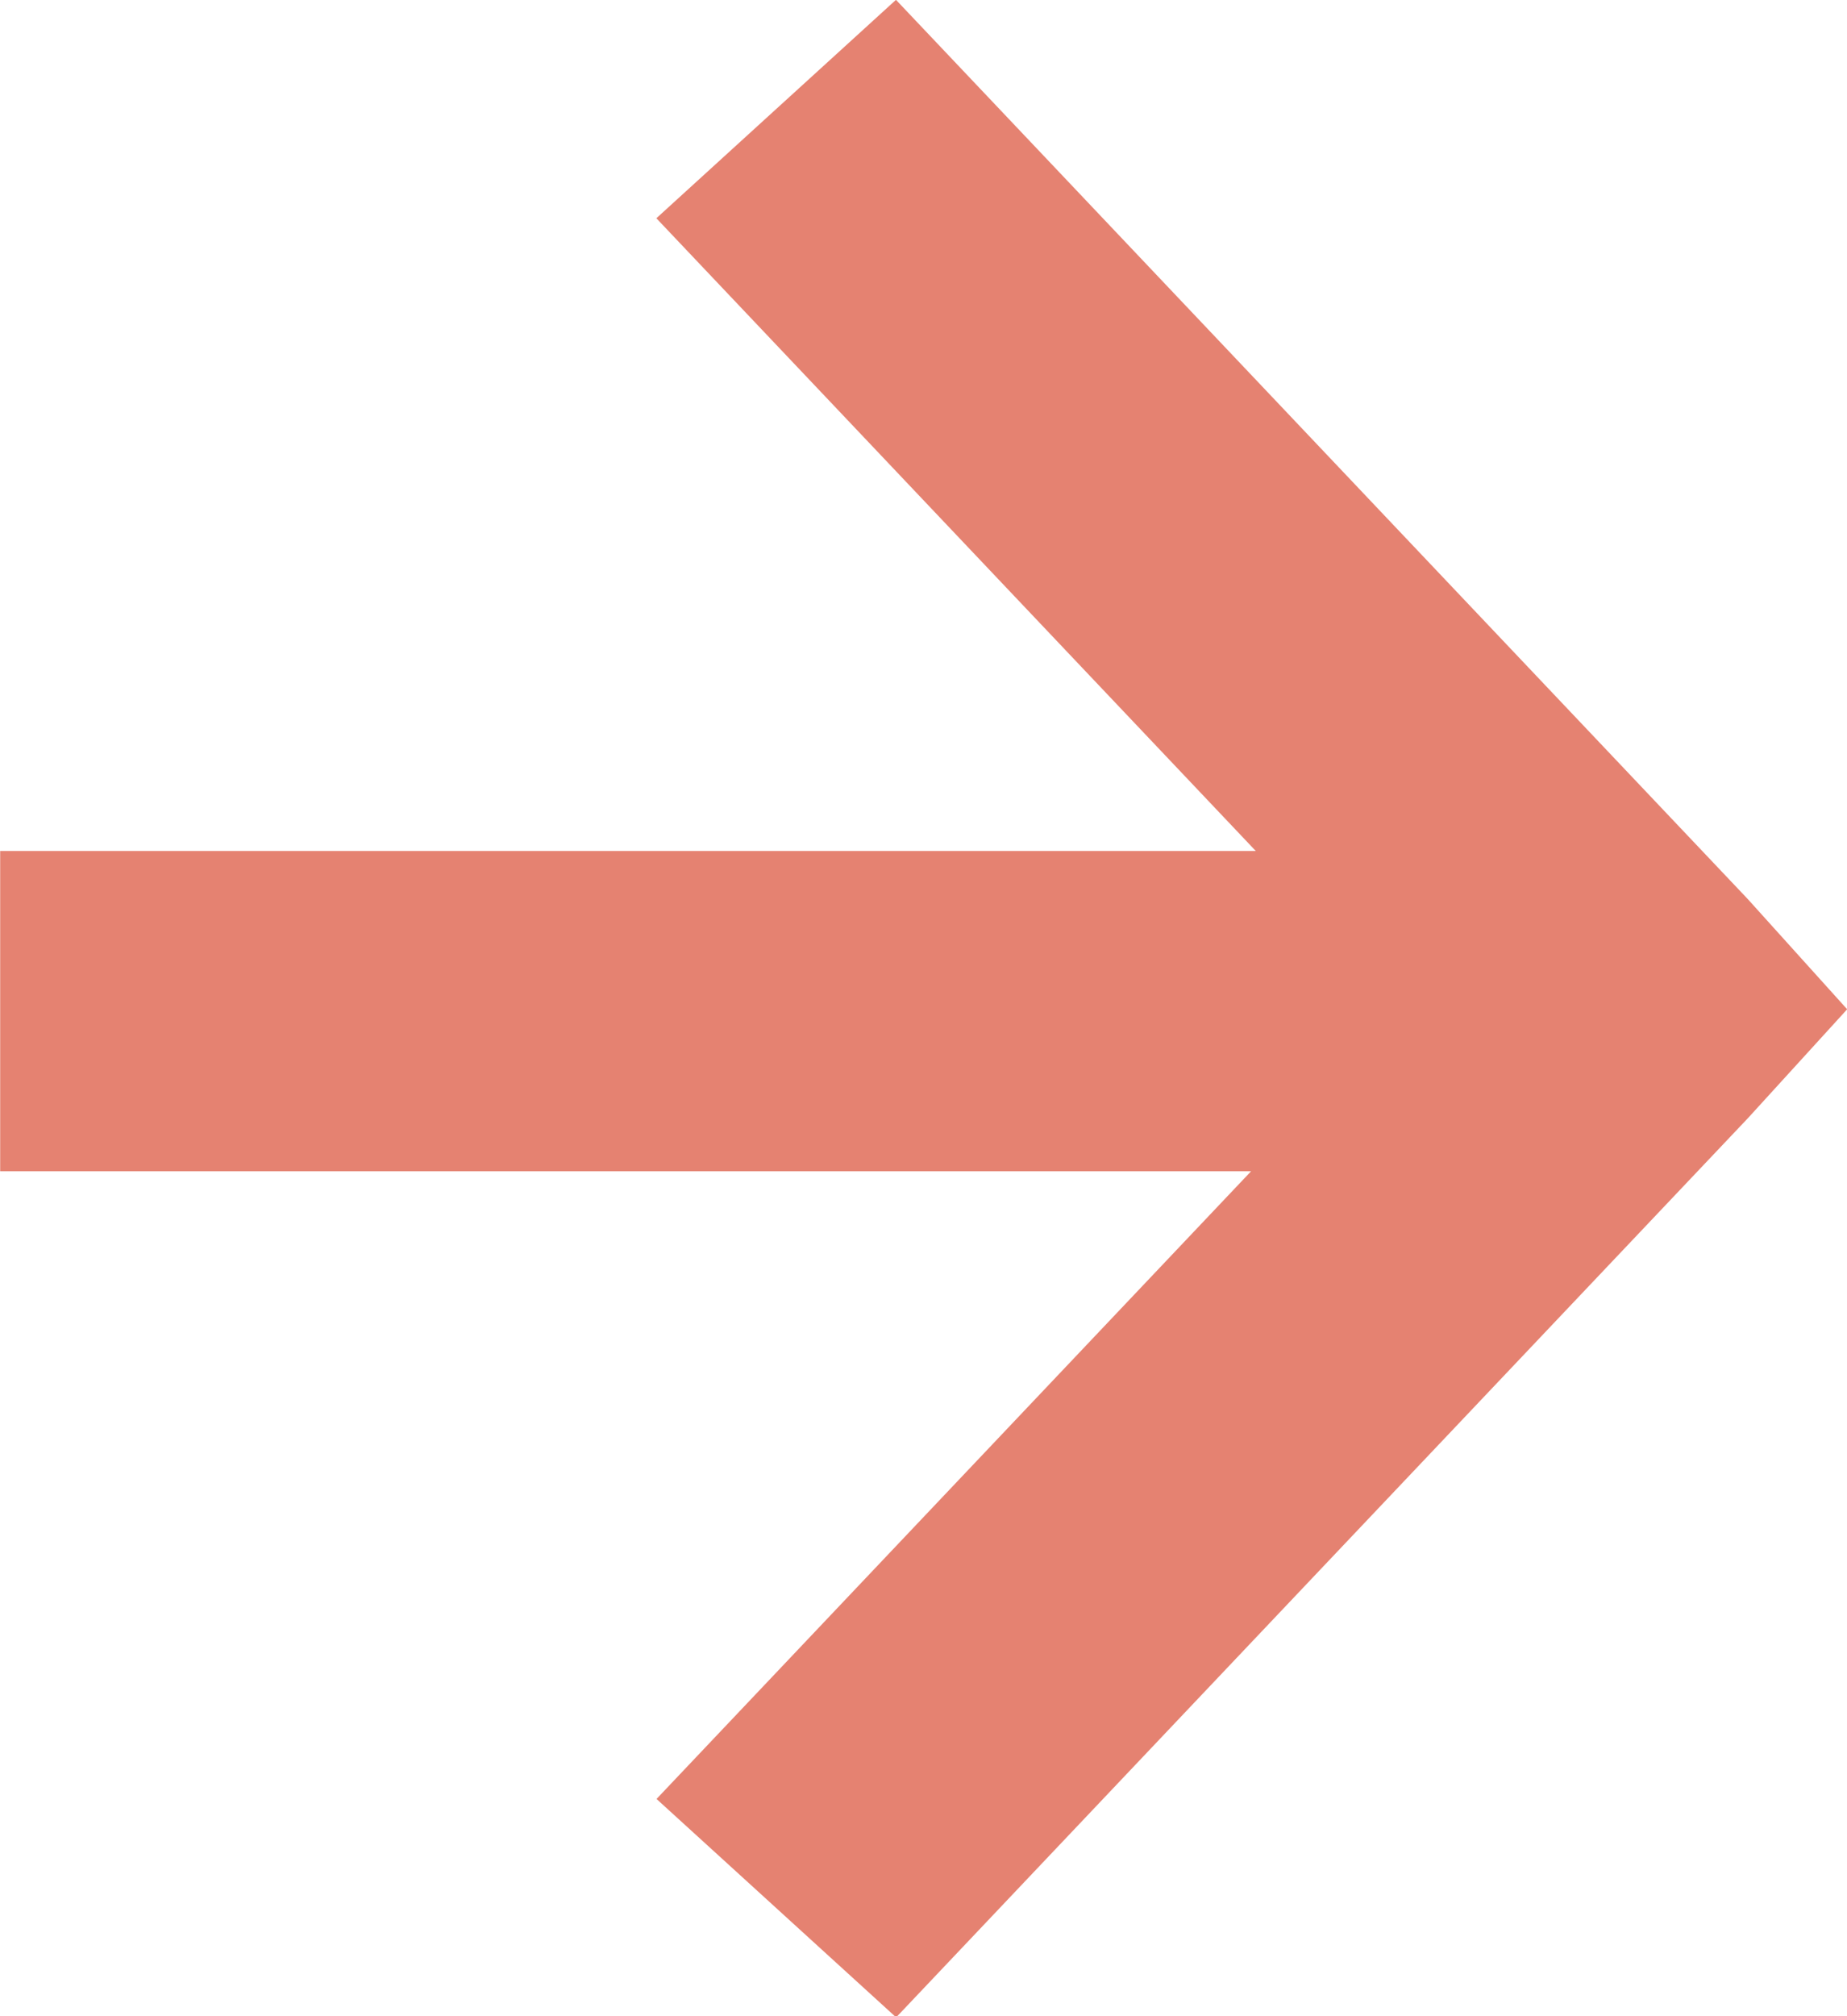
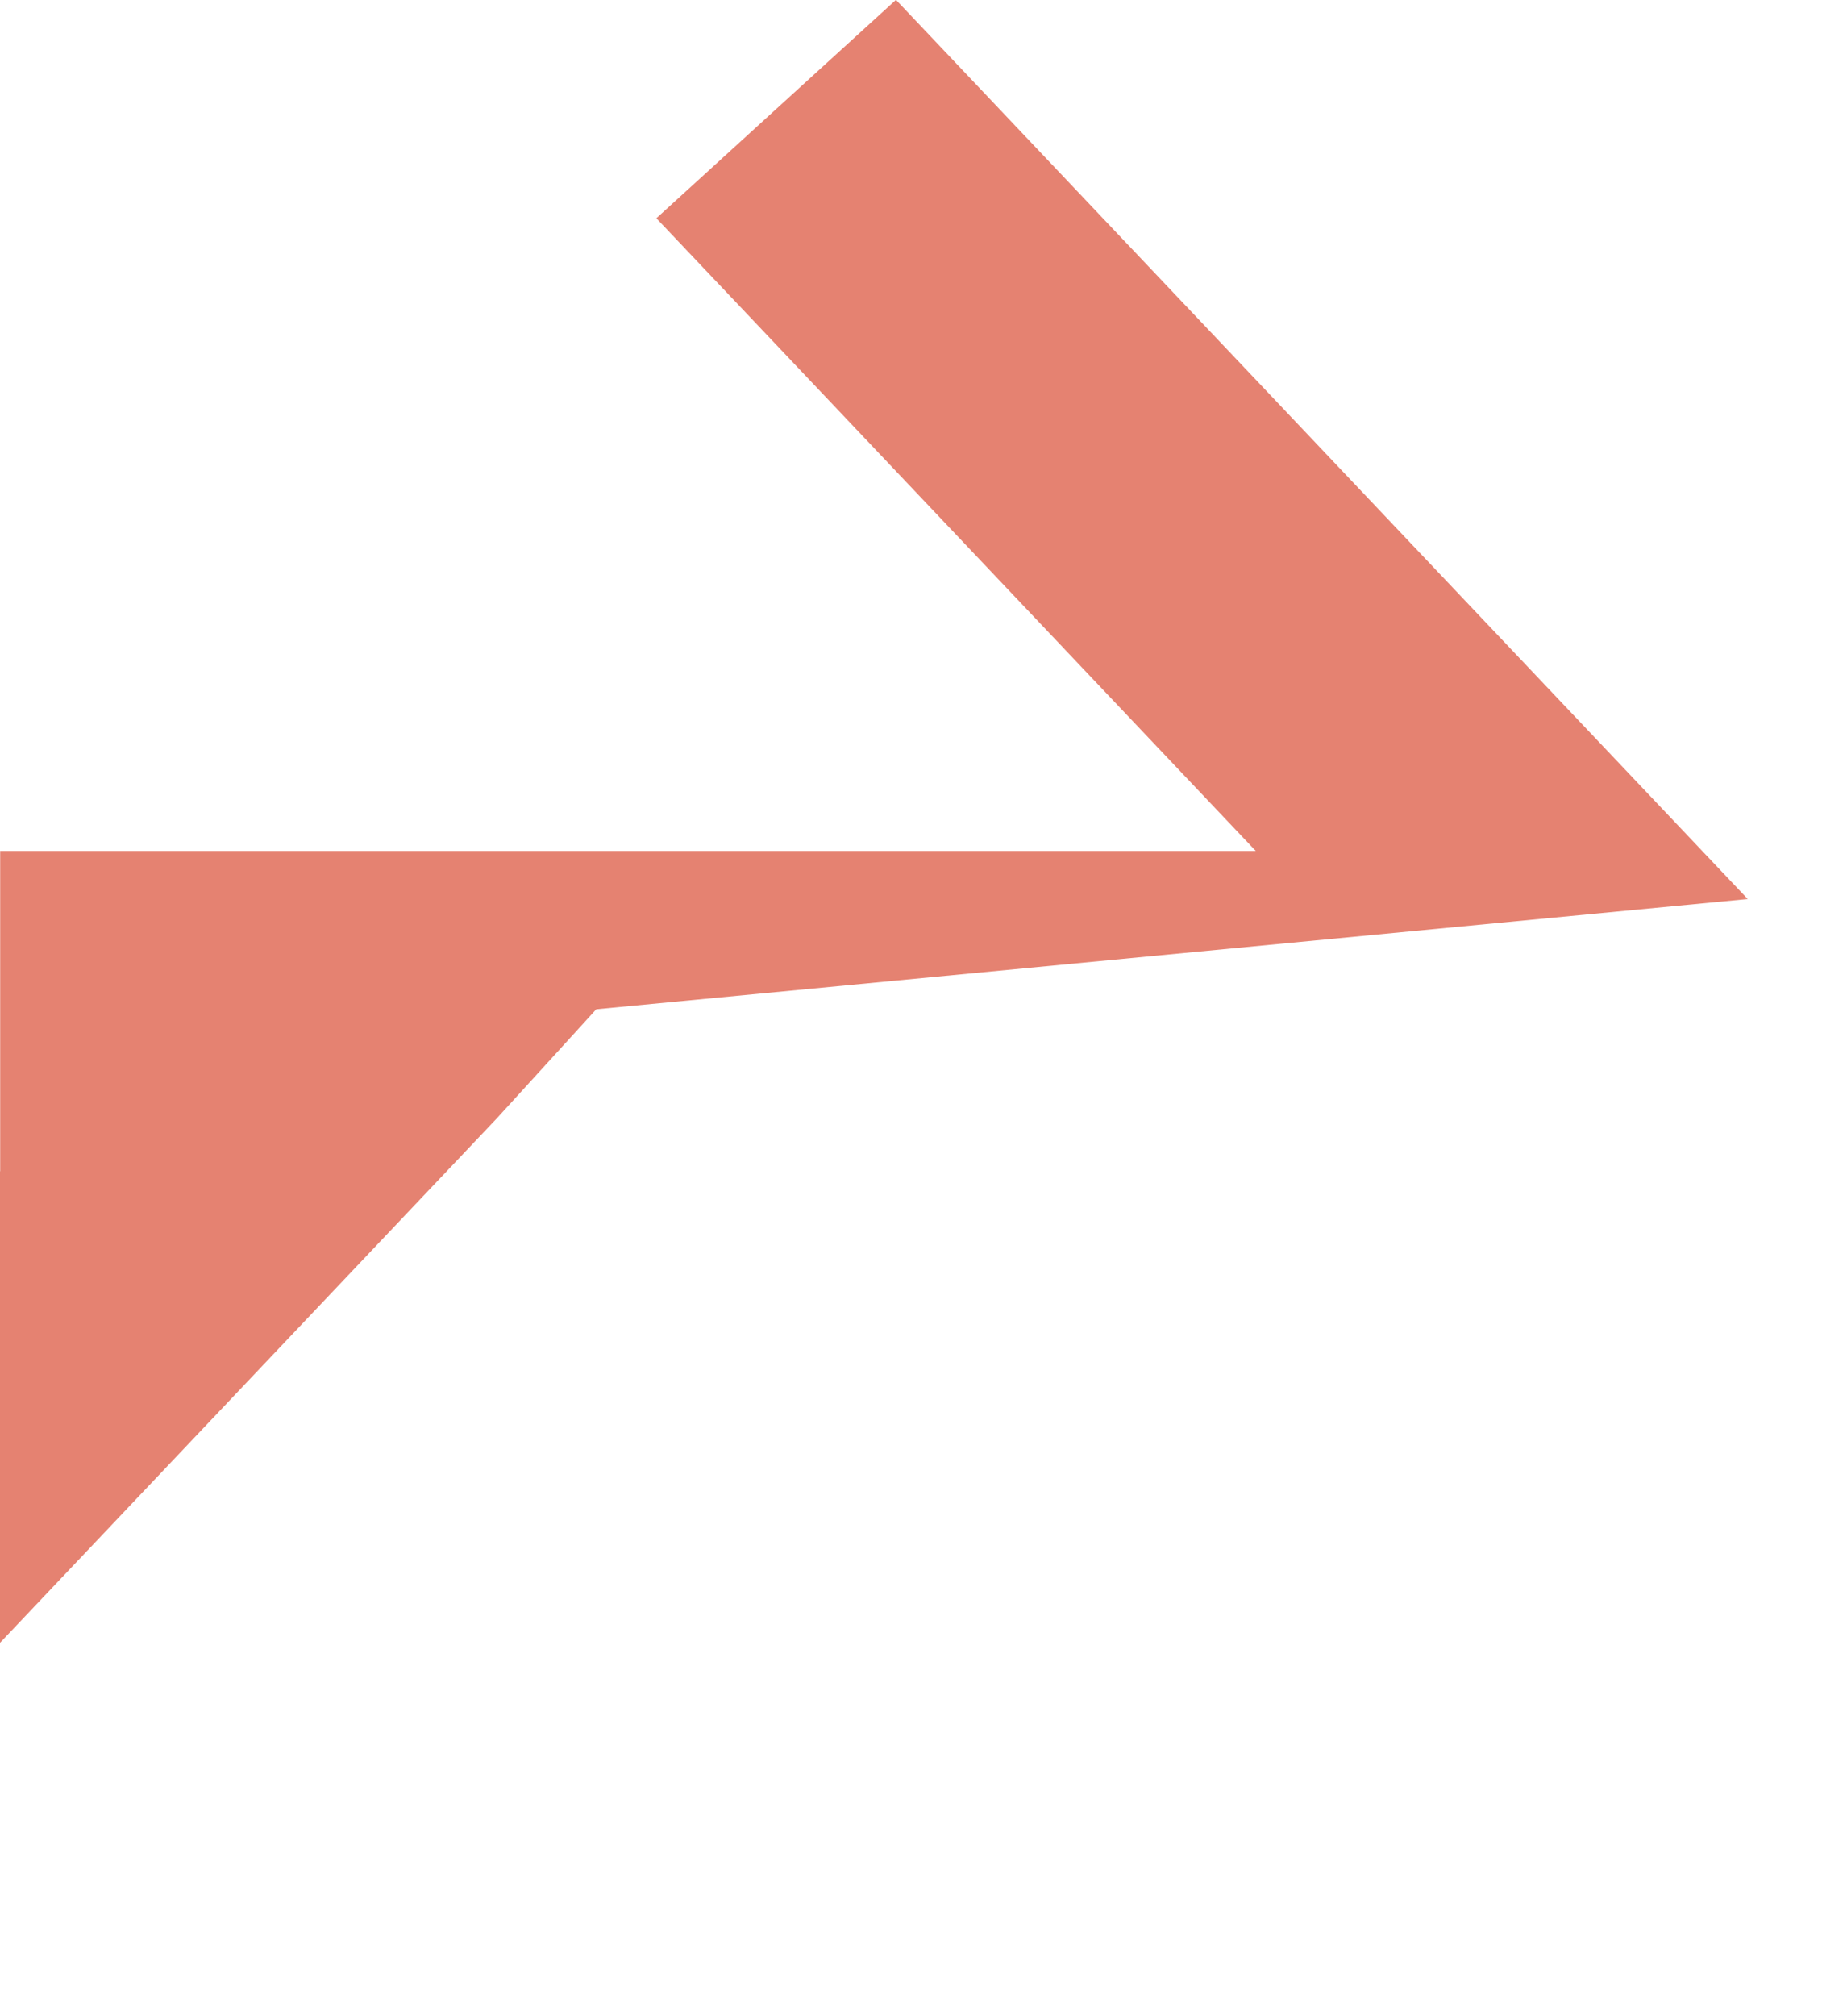
<svg xmlns="http://www.w3.org/2000/svg" width="11" height="12" viewBox="0 0 11 12">
-   <path id="Path_749" data-name="Path 749" d="M1255.083,405.157l-5.073-5.352-1.427,1.3,3.57,3.766h-7.478v1.906h7.45l-3.541,3.736,1.427,1.3,5.073-5.352.591-.648Z" transform="translate(-1244.674 -399.806)" fill="#e58271" />
+   <path id="Path_749" data-name="Path 749" d="M1255.083,405.157l-5.073-5.352-1.427,1.3,3.57,3.766h-7.478v1.906l-3.541,3.736,1.427,1.3,5.073-5.352.591-.648Z" transform="translate(-1244.674 -399.806)" fill="#e58271" />
</svg>